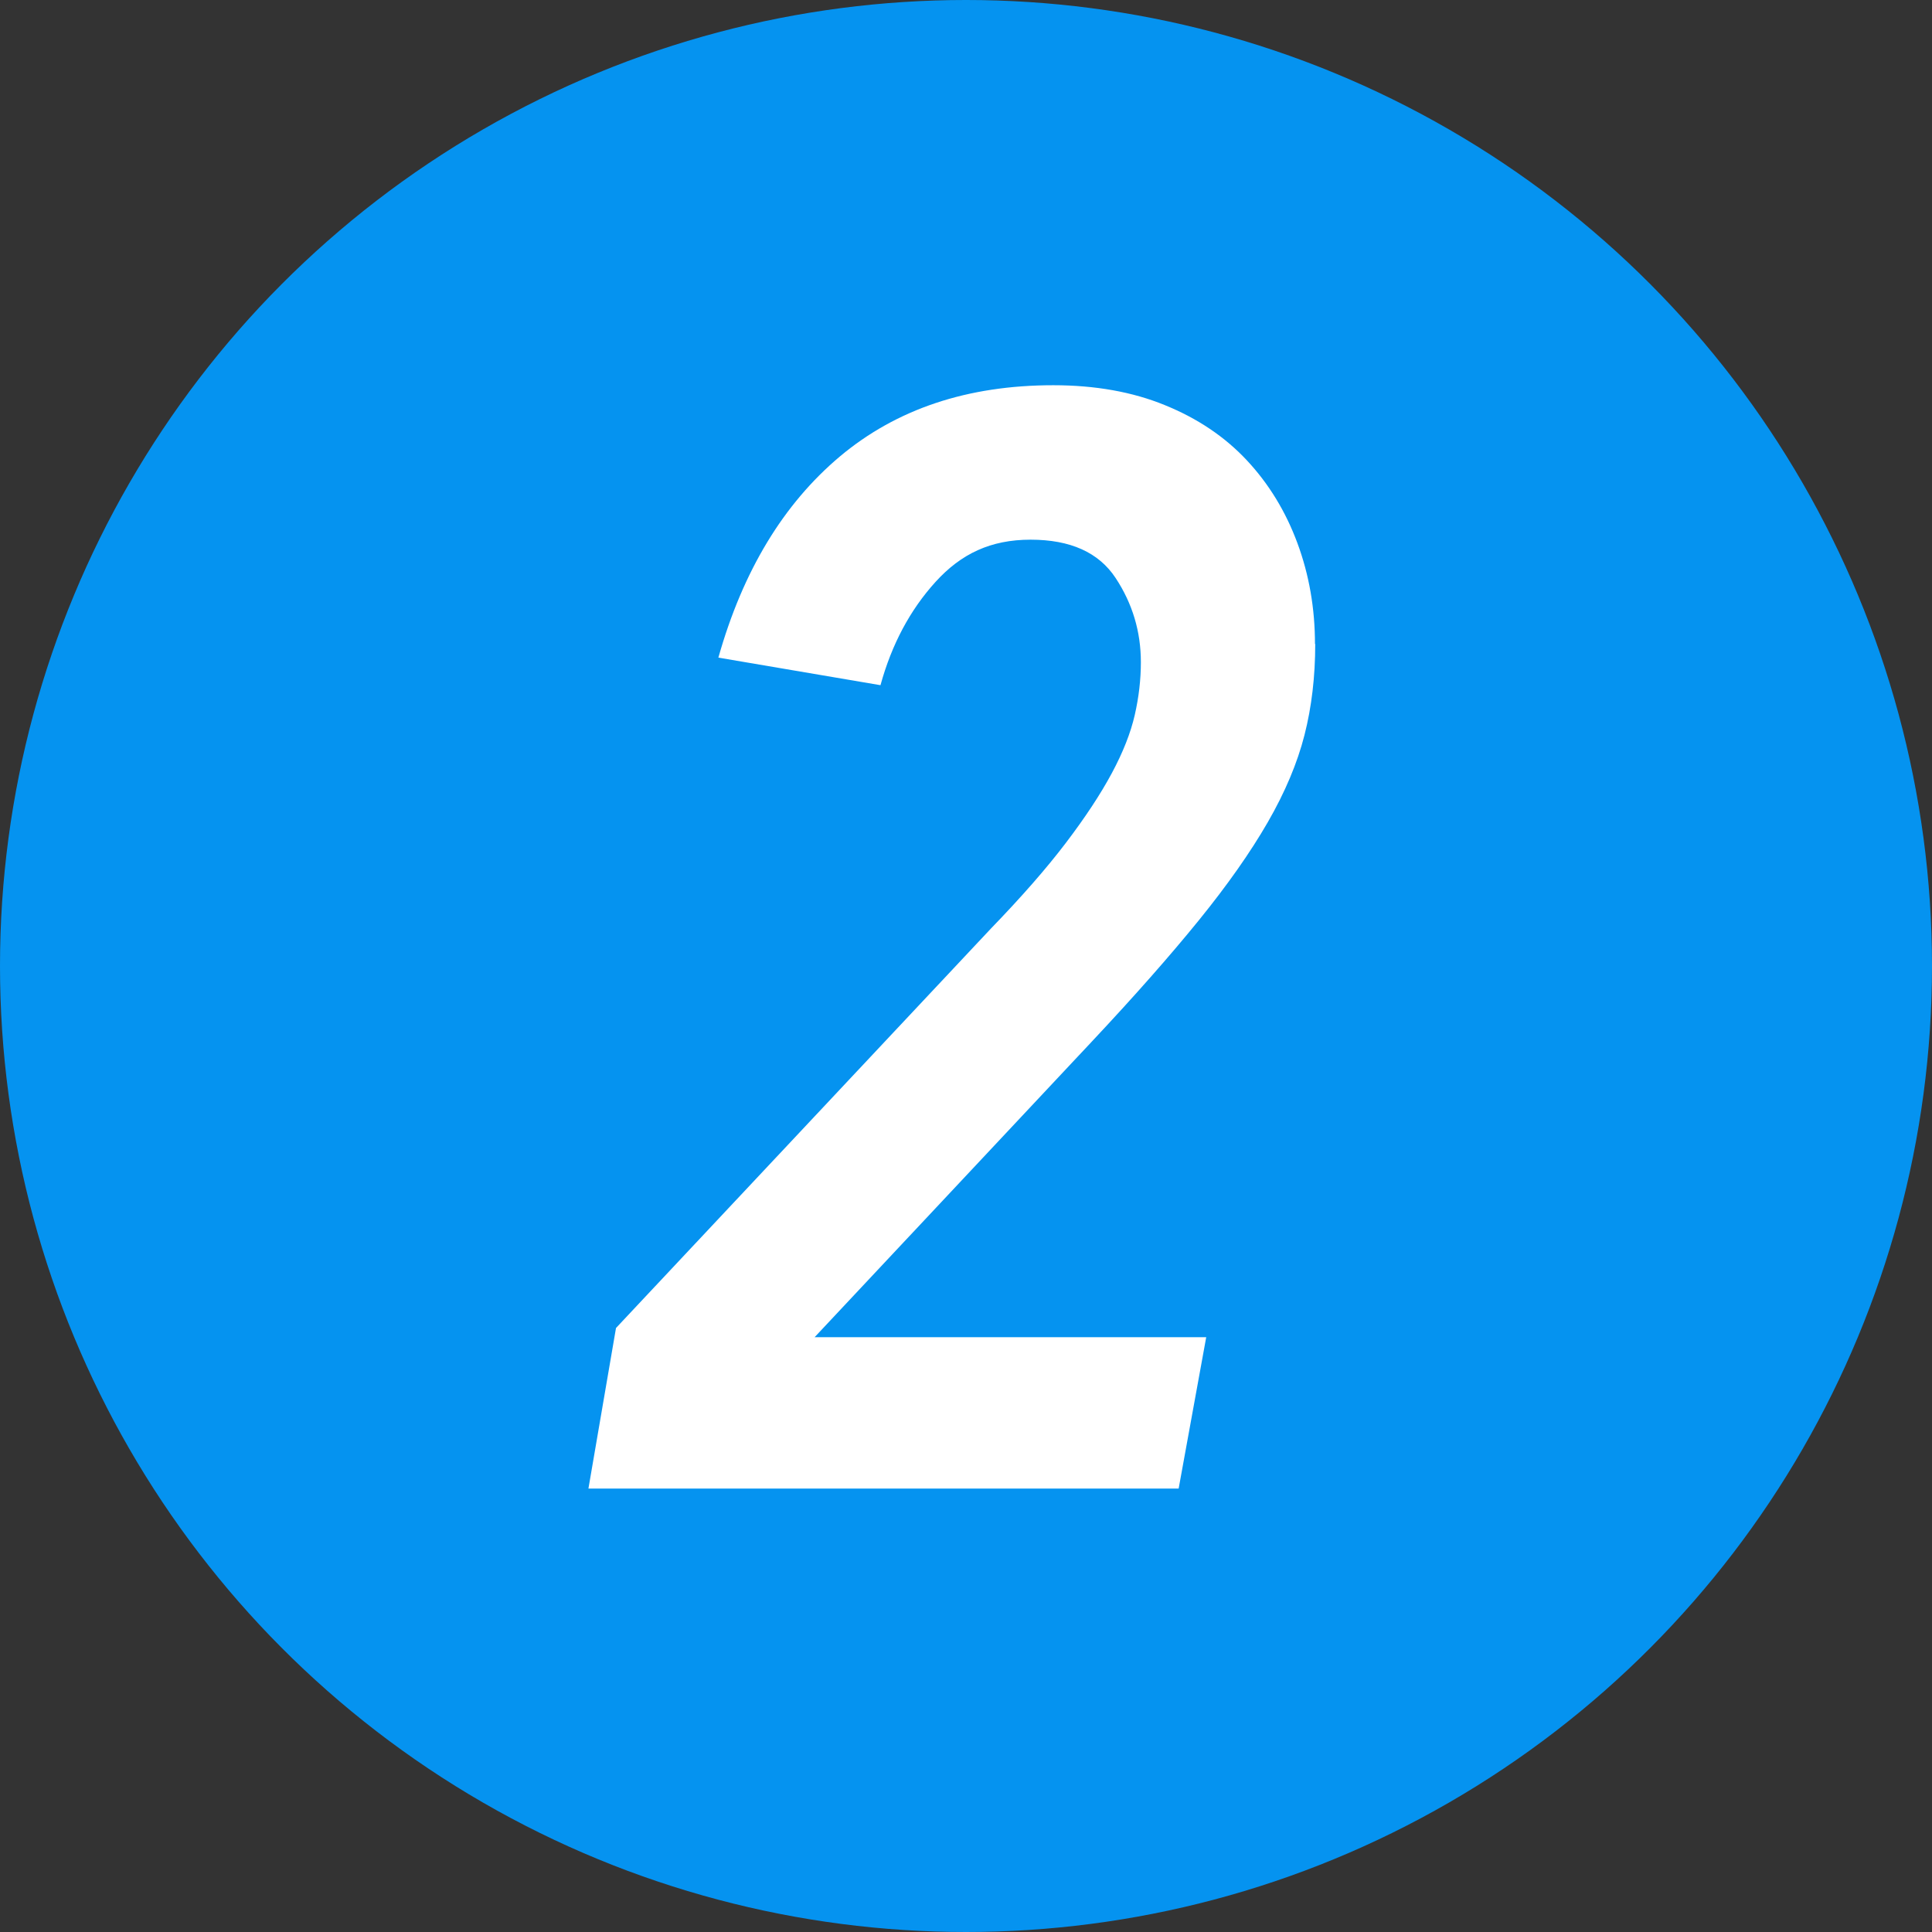
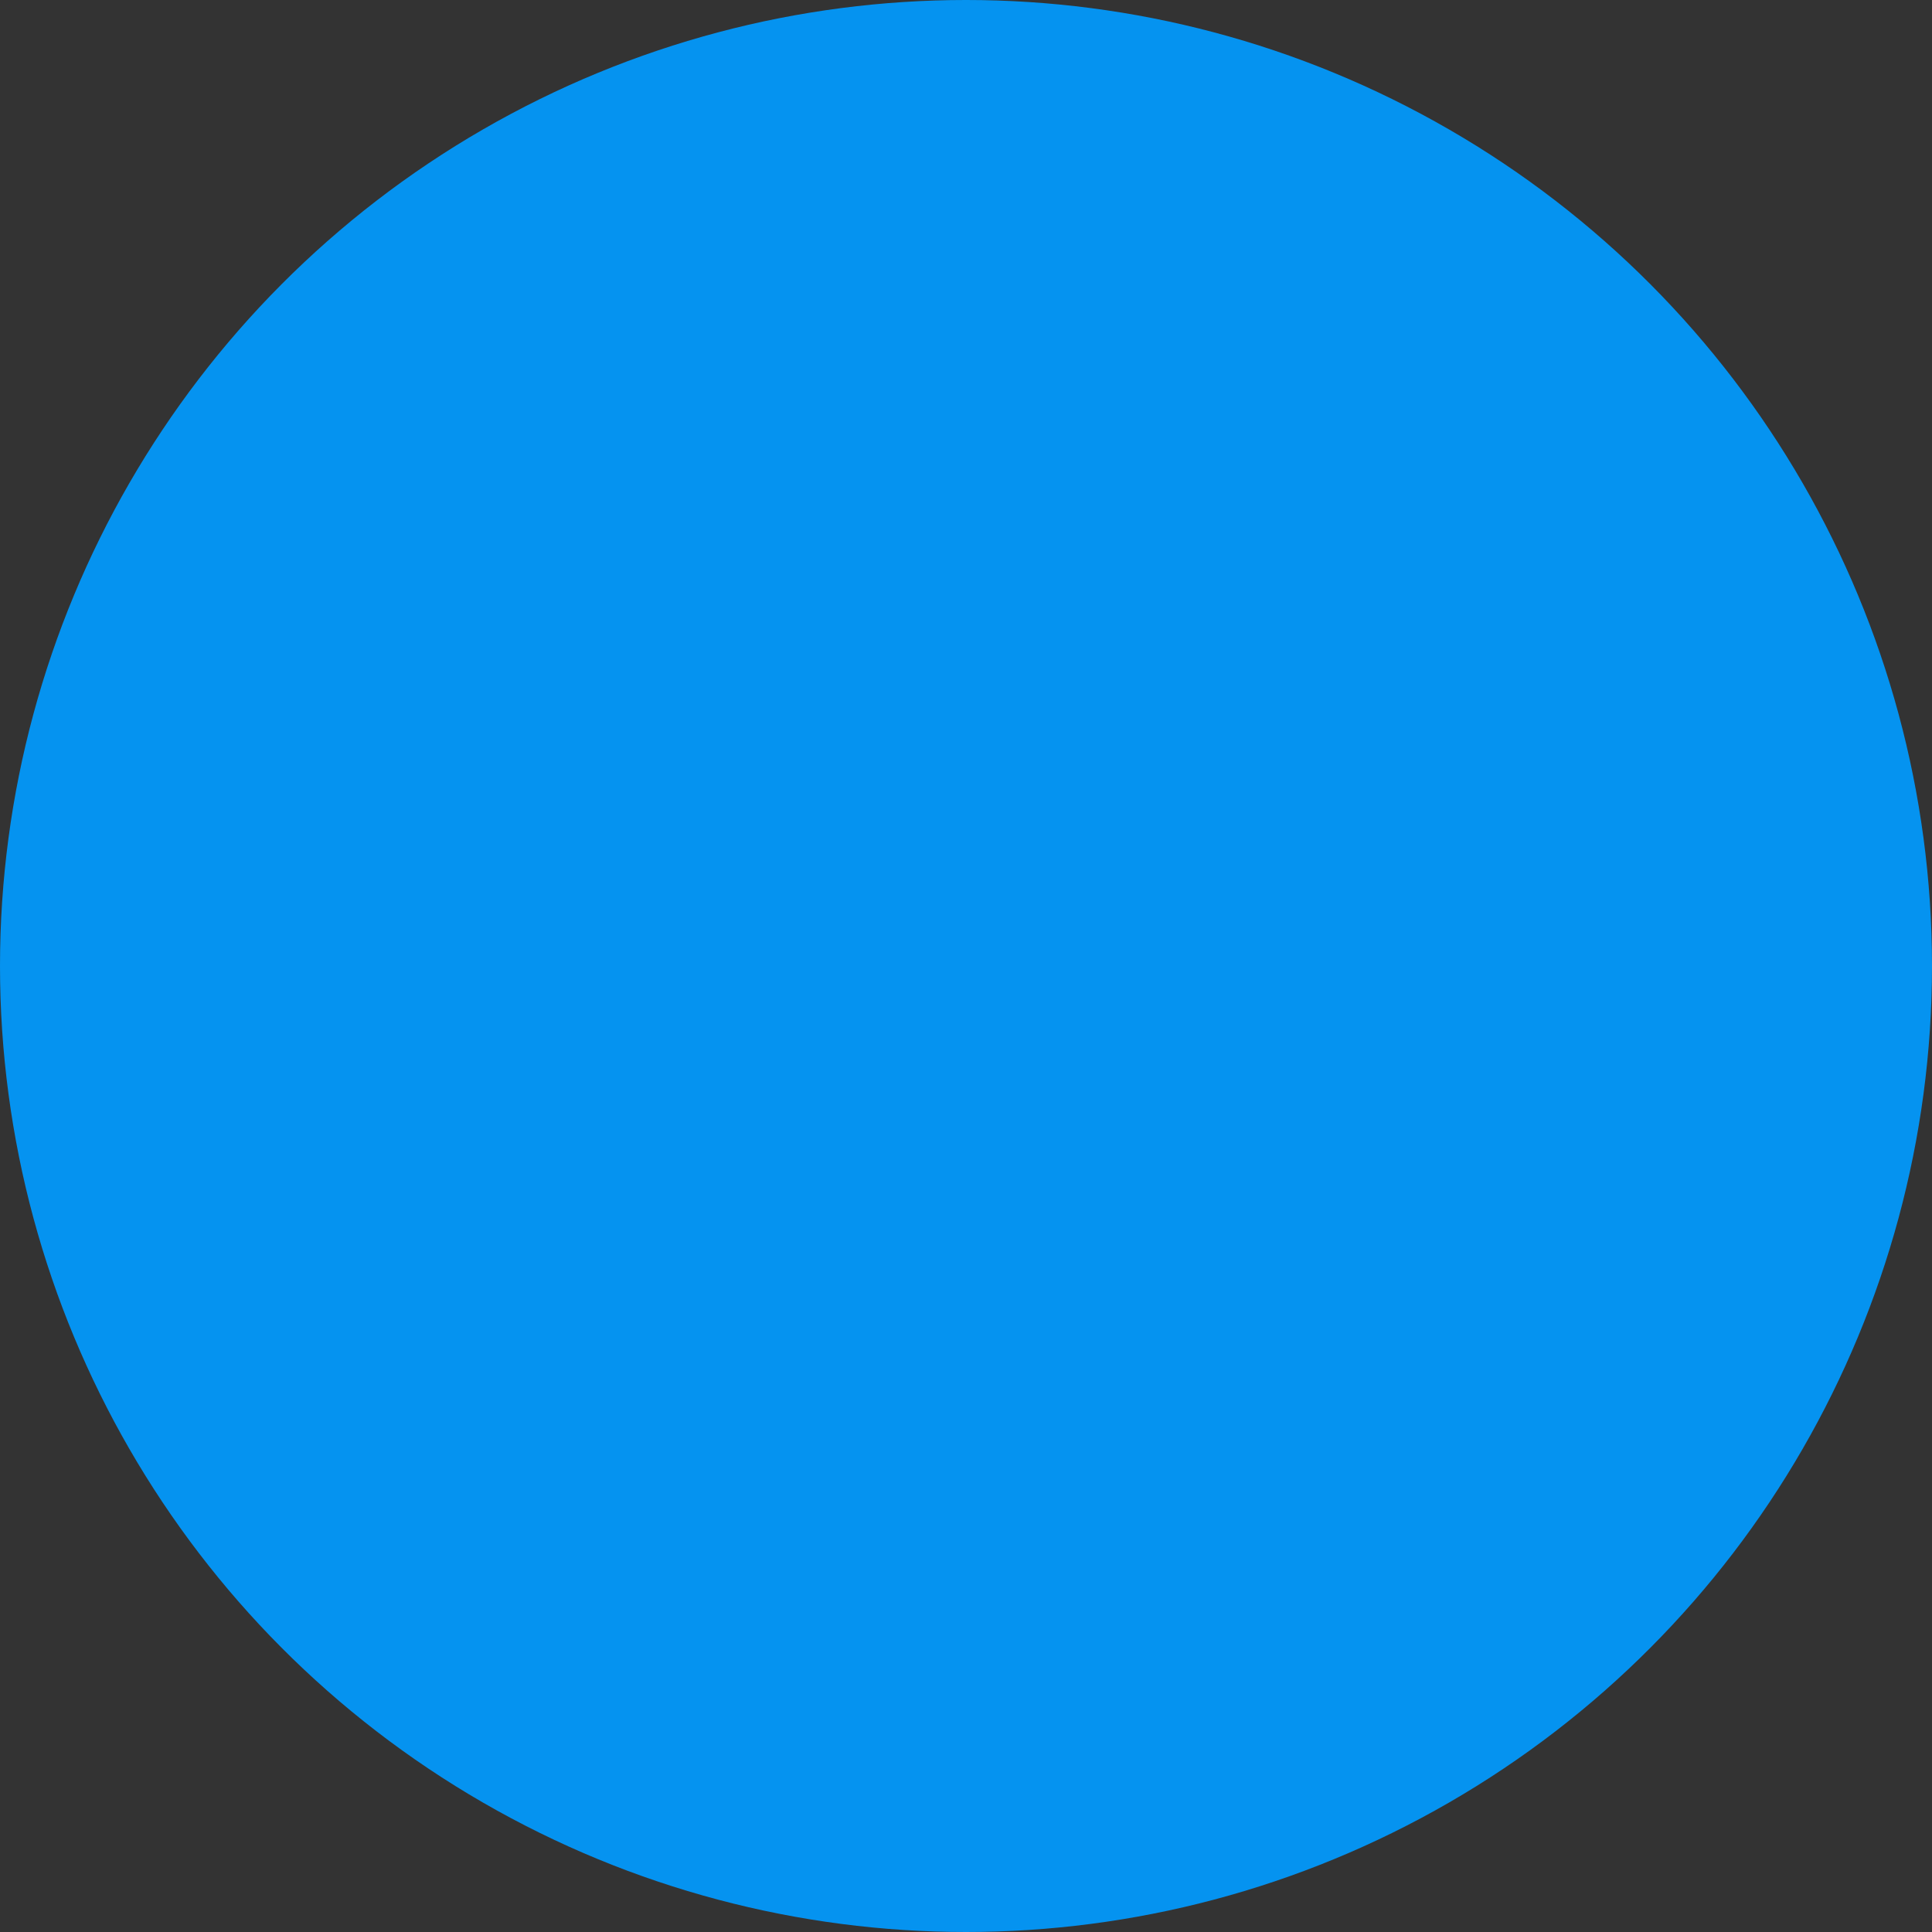
<svg xmlns="http://www.w3.org/2000/svg" id="Layer_2" data-name="Layer 2" viewBox="0 0 75.68 75.68">
  <rect x="0" y="0" width="75.68" height="75.68" fill="#333333" stroke="none" />
  <defs>
    <style>
      .cls-1 {
        fill: #fff;
      }

      .cls-2 {
        fill: #0593f0;
      }
    </style>
  </defs>
  <g id="Interior">
    <circle class="cls-2" cx="37.84" cy="37.84" r="37.84" />
-     <path class="cls-1" d="M51.52,25.22c0,1.28-.14,2.47-.42,3.57-.28,1.1-.76,2.24-1.44,3.42-.68,1.18-1.58,2.46-2.7,3.84-1.12,1.38-2.52,2.97-4.2,4.76l-10.85,11.57h15.34l-1.08,5.93H23.05l1.08-6.29,14.68-15.64c1.2-1.24,2.18-2.36,2.94-3.36,.76-1,1.36-1.91,1.8-2.73,.44-.82,.74-1.58,.9-2.28,.16-.7,.24-1.39,.24-2.07,0-1.2-.33-2.3-.99-3.3-.66-1-1.77-1.5-3.33-1.5s-2.72,.55-3.72,1.65c-1,1.1-1.72,2.45-2.16,4.05l-6.35-1.08c.96-3.4,2.55-6.02,4.76-7.88,2.22-1.86,5-2.79,8.36-2.79,1.64,0,3.1,.26,4.37,.78,1.28,.52,2.35,1.24,3.21,2.16,.86,.92,1.52,2,1.98,3.24,.46,1.24,.69,2.56,.69,3.96Z" />
  </g>
</svg>